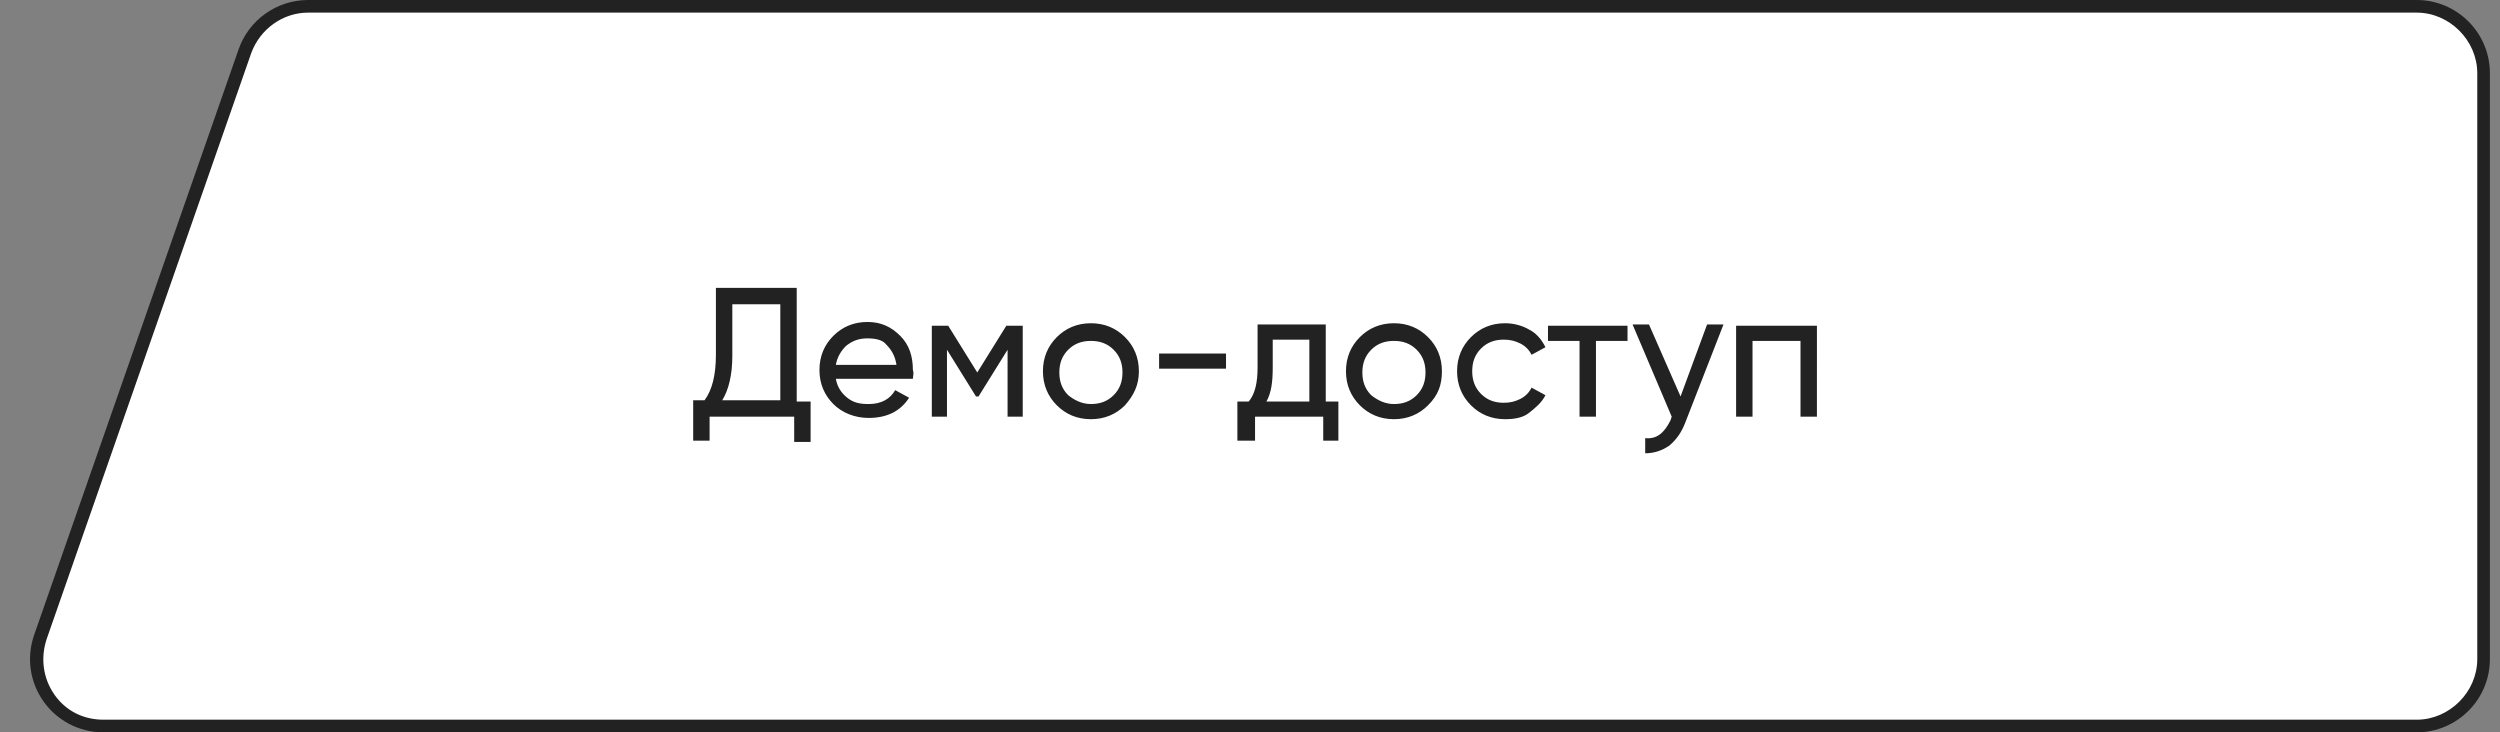
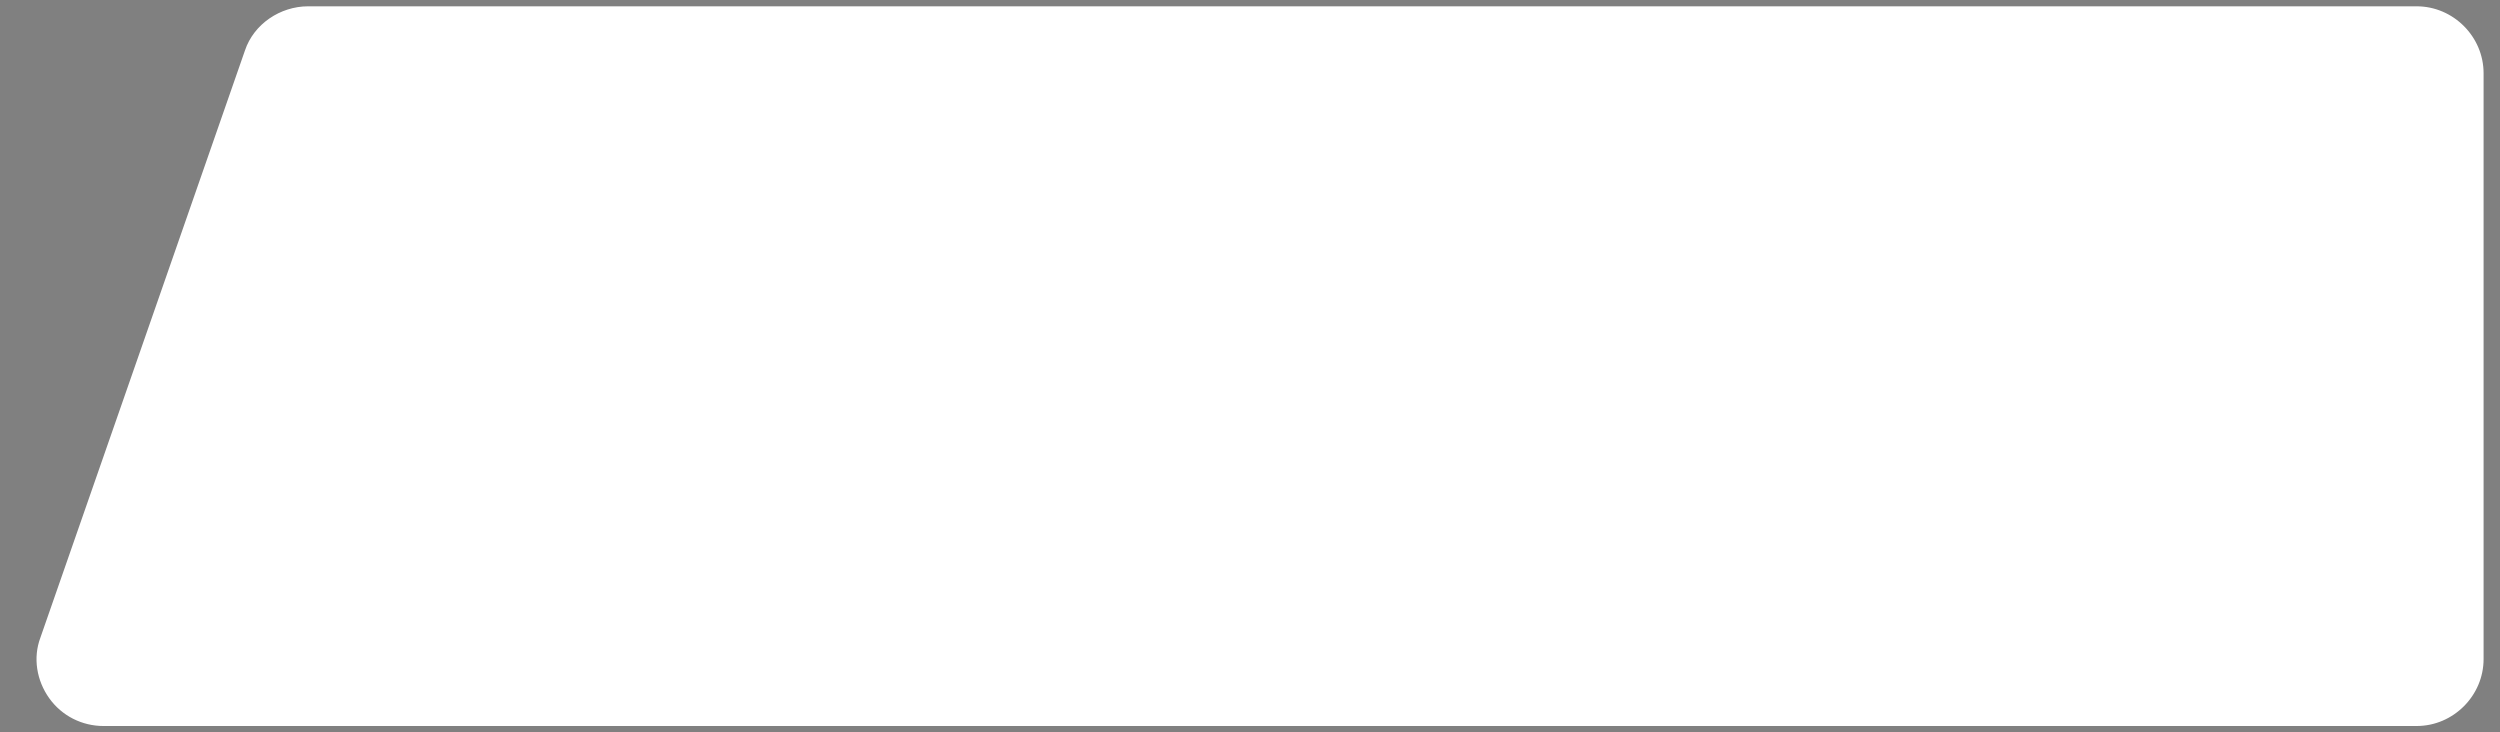
<svg xmlns="http://www.w3.org/2000/svg" id="Layer_1" x="0px" y="0px" viewBox="0 0 198 58" style="enable-background:new 0 0 198 58;" xml:space="preserve">
  <rect x="0" y="0" width="198" height="58" fill="#808080" stroke="none" />
  <style type="text/css"> .st0{fill:#FFFFFF;} .st1{fill:#222222;} </style>
  <g>
    <path class="st0" d="M8.2,57.5c-1.7,0-3.3-0.8-4.3-2.2s-1.3-3.2-0.7-4.8L19.4,4c0.7-2.1,2.8-3.5,5-3.5h167c2.9,0,5.3,2.4,5.3,5.3 v46.4c0,2.9-2.4,5.3-5.3,5.3H8.2z" />
-     <path class="st1" d="M191.4,1c2.6,0,4.8,2.2,4.8,4.8v46.4c0,2.6-2.2,4.8-4.8,4.8H8.2c-1.6,0-3-0.7-3.9-2c-0.9-1.3-1.1-2.9-0.6-4.4 L19.9,4.2C20.6,2.3,22.4,1,24.4,1H191.4 M191.4,0h-167c-2.5,0-4.7,1.6-5.5,3.9L2.7,50.3C1.4,54.1,4.2,58,8.2,58h183.2 c3.2,0,5.8-2.6,5.8-5.8V5.8C197.2,2.6,194.6,0,191.4,0L191.4,0z" />
  </g>
-   <path class="st1" d="M63.1,22.9v8.9h1.1v3.2h-1.3V33h-6.7v1.9h-1.3v-3.2h0.9c0.6-0.8,0.9-2,0.9-3.6v-5.3H63.1z M57.2,31.7h4.6v-7.6 H58v4.1C58,29.7,57.7,30.9,57.2,31.7z M72.3,30h-6.1c0.1,0.6,0.4,1.1,0.9,1.5c0.5,0.4,1,0.5,1.7,0.5c1,0,1.7-0.4,2.1-1.1l1.1,0.6 c-0.7,1.1-1.8,1.6-3.2,1.6c-1.1,0-2.1-0.4-2.8-1.1c-0.7-0.7-1.1-1.6-1.1-2.7c0-1.1,0.4-2,1.1-2.7c0.7-0.7,1.6-1.1,2.7-1.1 c1.1,0,1.9,0.4,2.6,1.1c0.7,0.7,1,1.6,1,2.7C72.4,29.6,72.3,29.8,72.3,30z M68.7,26.8c-0.7,0-1.2,0.2-1.7,0.6 c-0.4,0.4-0.7,0.9-0.8,1.5h4.8c-0.1-0.7-0.4-1.2-0.8-1.6C69.9,26.9,69.3,26.8,68.7,26.8z M79.7,25.8h1.3V33h-1.2v-5.3l-2.3,3.7h-0.2 l-2.3-3.7V33h-1.2v-7.2h1.3l2.3,3.7L79.7,25.8z M89.1,32.1c-0.7,0.7-1.6,1.1-2.7,1.1s-2-0.4-2.7-1.1c-0.7-0.7-1.1-1.6-1.1-2.7 s0.4-2,1.1-2.7c0.7-0.7,1.6-1.1,2.7-1.1s2,0.4,2.7,1.1c0.7,0.7,1.1,1.6,1.1,2.7S89.8,31.3,89.1,32.1z M86.4,32 c0.7,0,1.3-0.2,1.8-0.7c0.5-0.5,0.7-1.1,0.7-1.8s-0.2-1.3-0.7-1.8c-0.5-0.5-1.1-0.7-1.8-0.7c-0.7,0-1.3,0.2-1.8,0.7 c-0.5,0.5-0.7,1.1-0.7,1.8s0.2,1.3,0.7,1.8C85.1,31.7,85.7,32,86.4,32z M97.1,29.2h-5.3v-1.2h5.3V29.2z M105,25.8v6h1v3.1h-1.2V33 h-5.4v1.9H98v-3.1h0.9c0.5-0.6,0.7-1.5,0.7-2.7v-3.4H105z M100.3,31.8h3.4v-4.9h-2.9v2.2C100.8,30.2,100.7,31.1,100.3,31.8z M113.1,32.1c-0.7,0.7-1.6,1.1-2.7,1.1c-1.1,0-2-0.4-2.7-1.1c-0.7-0.7-1.1-1.6-1.1-2.7s0.4-2,1.1-2.7s1.6-1.1,2.7-1.1 c1.1,0,2,0.4,2.7,1.1c0.7,0.7,1.1,1.6,1.1,2.7S113.9,31.3,113.1,32.1z M110.4,32c0.7,0,1.3-0.2,1.8-0.7c0.5-0.5,0.7-1.1,0.7-1.8 s-0.2-1.3-0.7-1.8c-0.5-0.5-1.1-0.7-1.8-0.7c-0.7,0-1.3,0.2-1.8,0.7c-0.5,0.5-0.7,1.1-0.7,1.8s0.2,1.3,0.7,1.8 C109.1,31.7,109.7,32,110.4,32z M119.2,33.2c-1.1,0-2-0.4-2.7-1.1c-0.7-0.7-1.1-1.6-1.1-2.7s0.4-2,1.1-2.7c0.7-0.7,1.6-1.1,2.7-1.1 c0.7,0,1.4,0.2,1.9,0.5c0.6,0.3,1,0.8,1.3,1.4l-1.1,0.6c-0.2-0.4-0.5-0.7-0.9-0.9c-0.4-0.2-0.8-0.3-1.3-0.3c-0.7,0-1.3,0.2-1.8,0.7 c-0.5,0.5-0.7,1.1-0.7,1.8c0,0.7,0.2,1.3,0.7,1.8c0.5,0.5,1.1,0.7,1.8,0.7c0.5,0,0.9-0.1,1.3-0.3c0.4-0.2,0.7-0.5,0.9-0.9l1.1,0.6 c-0.3,0.6-0.8,1-1.3,1.4S119.9,33.2,119.2,33.2z M122.7,25.8h6.2V27h-2.5v6h-1.3v-6h-2.5V25.8z M133.1,31.4l2.1-5.7h1.3l-3,7.7 c-0.3,0.8-0.7,1.4-1.3,1.9c-0.6,0.4-1.2,0.6-1.9,0.6v-1.2c0.9,0.1,1.5-0.4,2-1.4l0.1-0.3l-3.1-7.3h1.3L133.1,31.4z M137.6,25.8h6.3 V33h-1.3v-6h-3.8v6h-1.3V25.8z" />
</svg>